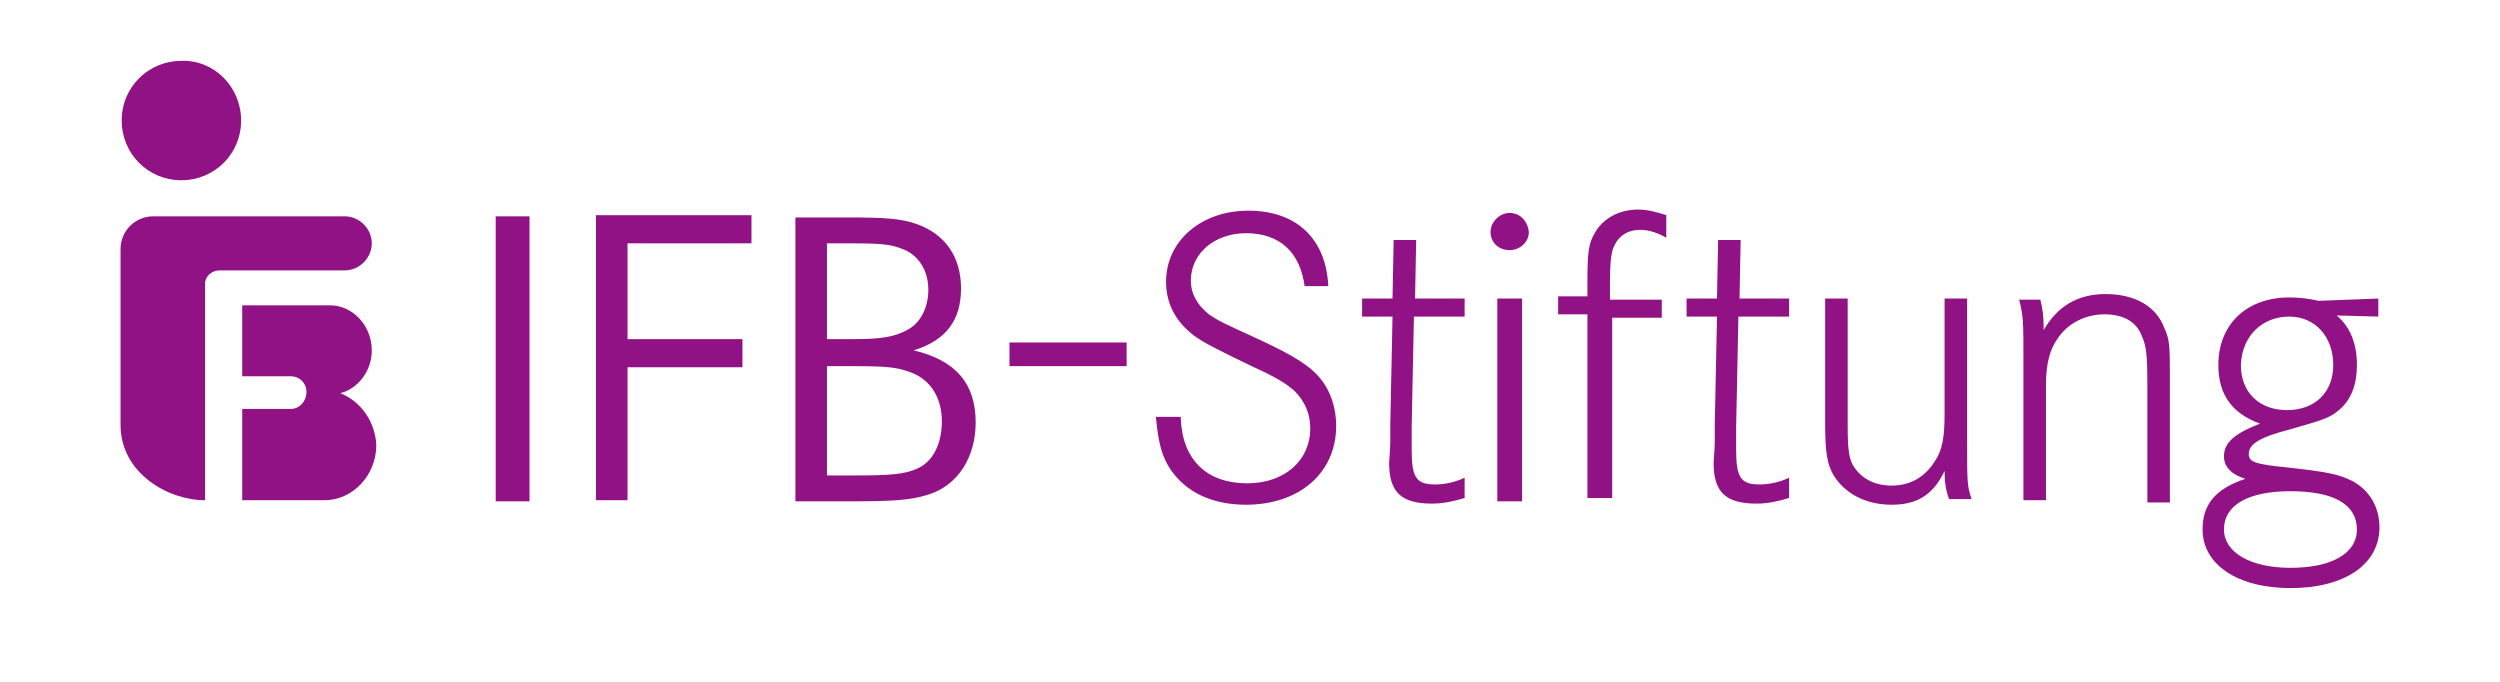
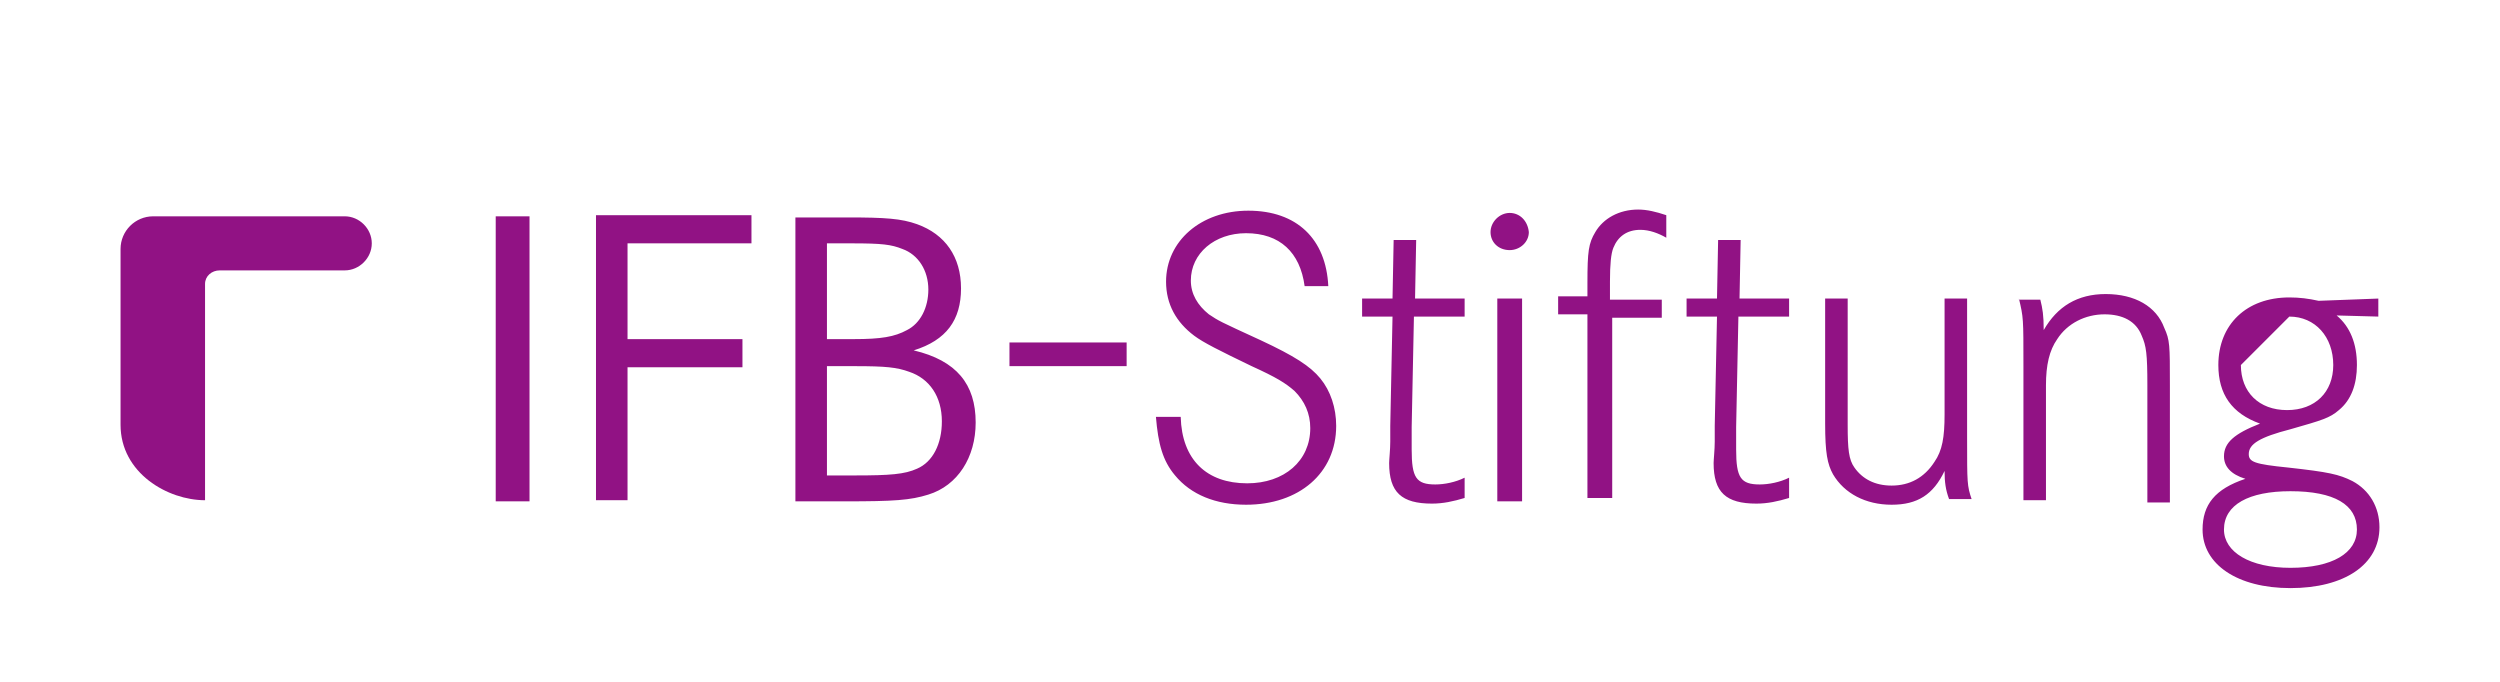
<svg xmlns="http://www.w3.org/2000/svg" xmlns:xlink="http://www.w3.org/1999/xlink" version="1.1" id="Ebene_1" x="0px" y="0px" viewBox="0 0 221.9 60.5" style="enable-background:new 0 0 221.9 60.5;" xml:space="preserve">
  <style type="text/css">
	.st0{clip-path:url(#SVGID_00000094581492972453992380000013842073486000273805_);fill:#911284;}
</style>
  <g>
    <defs>
      <rect id="SVGID_1_" y="0" width="221.9" height="60.5" />
    </defs>
    <clipPath id="SVGID_00000144321943117994224160000015336695000254443438_">
      <use xlink:href="#SVGID_1_" style="overflow:visible;" />
    </clipPath>
-     <path style="clip-path:url(#SVGID_00000144321943117994224160000015336695000254443438_);fill:#911284;" d="M203.3,43.6   c3.9,0,5.9,1.2,5.9,3.4c0,2.1-2.2,3.4-5.9,3.4c-3.6,0-5.9-1.4-5.9-3.4C197.4,44.8,199.6,43.6,203.3,43.6 M203.2,28.1   c2.3,0,3.9,1.8,3.9,4.3c0,2.4-1.6,4-4.1,4s-4.1-1.6-4.1-4C199,29.8,200.8,28.1,203.2,28.1 M211.1,26.5l-5.3,0.2   c-0.9-0.2-1.7-0.3-2.6-0.3c-3.8,0-6.3,2.4-6.3,6c0,2.6,1.2,4.3,3.7,5.2c-2.3,0.9-3.2,1.7-3.2,2.9c0,0.9,0.6,1.6,1.9,2   c-2.7,0.9-3.8,2.3-3.8,4.5c0,3.1,3.1,5.2,7.8,5.2c4.8,0,7.9-2.1,7.9-5.4c0-1.8-0.9-3.3-2.4-4.1c-1.2-0.6-2.1-0.8-5.7-1.2   c-3-0.3-3.5-0.5-3.5-1.2c0-0.9,1-1.5,3.7-2.2c2.8-0.8,3.5-1,4.3-1.7c1.1-0.9,1.6-2.3,1.6-4c0-1.9-0.6-3.4-1.8-4.4l3.7,0.1V26.5z    M179.2,26.5c0.4,1.7,0.4,1.7,0.4,6v11.9h2V34.2c0-1.8,0.3-3.1,1-4.1c0.9-1.4,2.5-2.2,4.2-2.2c1.6,0,2.8,0.6,3.3,1.9   c0.4,0.9,0.5,1.6,0.5,4.4v10.4h2V34.2c0-3.6,0-4-0.5-5.1c-0.7-1.9-2.6-3-5.2-3c-2.5,0-4.3,1.1-5.5,3.2c0-1.3-0.1-1.9-0.3-2.7H179.2   z M162,26.5v11.1c0,2.6,0.2,3.6,0.7,4.5c1,1.7,2.9,2.7,5.2,2.7c2.3,0,3.7-0.9,4.7-3c0,1,0.1,1.7,0.4,2.5h2   c-0.4-1.2-0.4-1.4-0.4-5.4V26.5h-2v10.3c0,2-0.2,3.2-0.9,4.2c-0.9,1.4-2.2,2.1-3.8,2.1c-1.5,0-2.6-0.6-3.3-1.6   c-0.5-0.7-0.6-1.6-0.6-3.8V26.5H162z M154.4,26.5l0.1-5.2h-2l-0.1,5.2h-2.7v1.6h2.7l-0.2,9.7c0,0.3,0,0.8,0,1.4   c0,0.7-0.1,1.6-0.1,1.9c0,2.6,1.1,3.6,3.8,3.6c1,0,1.9-0.2,2.9-0.5v-1.8c-0.8,0.4-1.8,0.6-2.6,0.6c-1.7,0-2.1-0.6-2.1-3.1   c0-0.2,0-0.2,0-2l0.2-9.8h4.5v-1.6H154.4z M142.9,26.5v-1.5c0-1.6,0.1-2.5,0.3-3c0.4-1,1.2-1.6,2.4-1.6c0.8,0,1.6,0.3,2.3,0.7v-2   c-0.9-0.3-1.7-0.5-2.5-0.5c-1.7,0-3.1,0.8-3.8,2c-0.6,1-0.7,1.7-0.7,4.5v1.2h-2.6v1.6h2.6v16.3h2.2V28.2h4.4v-1.6H142.9z M134,18.9   c-0.9,0-1.7,0.8-1.7,1.7s0.7,1.6,1.7,1.6c0.9,0,1.7-0.7,1.7-1.6C135.6,19.6,134.9,18.9,134,18.9 M132.9,44.5h2.2V26.5h-2.2V44.5z    M125.6,26.5l0.1-5.2h-2l-0.1,5.2h-2.7v1.6h2.7l-0.2,9.7c0,0.3,0,0.8,0,1.4c0,0.7-0.1,1.6-0.1,1.9c0,2.6,1.1,3.6,3.8,3.6   c1,0,1.9-0.2,2.9-0.5v-1.8c-0.8,0.4-1.8,0.6-2.6,0.6c-1.7,0-2.1-0.6-2.1-3.1c0-0.2,0-0.2,0-2l0.2-9.8h4.5v-1.6H125.6z M117.9,25.4   c-0.2-4.2-2.8-6.7-7.1-6.7c-4.2,0-7.3,2.7-7.3,6.3c0,2,0.9,3.6,2.5,4.8c0.8,0.6,2.2,1.3,5.1,2.7c2.2,1,3,1.5,3.8,2.2   c0.9,0.9,1.4,2,1.4,3.3c0,2.9-2.3,4.9-5.6,4.9c-3.6,0-5.8-2.1-5.9-5.9h-2.2c0.2,2.4,0.6,3.9,1.7,5.2c1.4,1.7,3.6,2.6,6.3,2.6   c4.7,0,8-2.8,8-7c0-1.6-0.5-3.1-1.4-4.2c-0.9-1.1-2.3-2-5.3-3.4c-3.7-1.7-3.7-1.7-4.6-2.3c-1-0.8-1.6-1.8-1.6-3   c0-2.4,2.1-4.2,4.9-4.2c3,0,4.8,1.7,5.2,4.7H117.9z M89.6,32.5H100v-2.1H89.6V32.5z M73.4,42.1v-9.6h2.5c2.7,0,3.7,0.1,4.8,0.5   c1.8,0.6,2.9,2.2,2.9,4.4c0,2-0.8,3.6-2.2,4.2c-1.1,0.5-2.4,0.6-5.5,0.6H73.4z M73.4,30.1v-8.5h2.2c2.7,0,3.5,0.1,4.5,0.5   c1.4,0.5,2.3,1.9,2.3,3.6c0,1.6-0.7,3-1.9,3.6c-1.1,0.6-2.3,0.8-4.7,0.8H73.4z M70.6,19.2v25.3H75c4.4,0,5.8-0.1,7.4-0.6   c2.6-0.8,4.2-3.3,4.2-6.4c0-3.4-1.7-5.5-5.5-6.4c2.9-0.9,4.2-2.7,4.2-5.5c0-2.8-1.4-4.8-3.9-5.7c-1.4-0.5-2.8-0.6-6.2-0.6H70.6z    M55.7,30.1v-8.5h11v-2.5H52.9v25.3h2.8V32.6h10.2v-2.5H55.7z M47,19.2H44v25.3H47V19.2z" />
+     <path style="clip-path:url(#SVGID_00000144321943117994224160000015336695000254443438_);fill:#911284;" d="M203.3,43.6   c3.9,0,5.9,1.2,5.9,3.4c0,2.1-2.2,3.4-5.9,3.4c-3.6,0-5.9-1.4-5.9-3.4C197.4,44.8,199.6,43.6,203.3,43.6 M203.2,28.1   c2.3,0,3.9,1.8,3.9,4.3c0,2.4-1.6,4-4.1,4s-4.1-1.6-4.1-4M211.1,26.5l-5.3,0.2   c-0.9-0.2-1.7-0.3-2.6-0.3c-3.8,0-6.3,2.4-6.3,6c0,2.6,1.2,4.3,3.7,5.2c-2.3,0.9-3.2,1.7-3.2,2.9c0,0.9,0.6,1.6,1.9,2   c-2.7,0.9-3.8,2.3-3.8,4.5c0,3.1,3.1,5.2,7.8,5.2c4.8,0,7.9-2.1,7.9-5.4c0-1.8-0.9-3.3-2.4-4.1c-1.2-0.6-2.1-0.8-5.7-1.2   c-3-0.3-3.5-0.5-3.5-1.2c0-0.9,1-1.5,3.7-2.2c2.8-0.8,3.5-1,4.3-1.7c1.1-0.9,1.6-2.3,1.6-4c0-1.9-0.6-3.4-1.8-4.4l3.7,0.1V26.5z    M179.2,26.5c0.4,1.7,0.4,1.7,0.4,6v11.9h2V34.2c0-1.8,0.3-3.1,1-4.1c0.9-1.4,2.5-2.2,4.2-2.2c1.6,0,2.8,0.6,3.3,1.9   c0.4,0.9,0.5,1.6,0.5,4.4v10.4h2V34.2c0-3.6,0-4-0.5-5.1c-0.7-1.9-2.6-3-5.2-3c-2.5,0-4.3,1.1-5.5,3.2c0-1.3-0.1-1.9-0.3-2.7H179.2   z M162,26.5v11.1c0,2.6,0.2,3.6,0.7,4.5c1,1.7,2.9,2.7,5.2,2.7c2.3,0,3.7-0.9,4.7-3c0,1,0.1,1.7,0.4,2.5h2   c-0.4-1.2-0.4-1.4-0.4-5.4V26.5h-2v10.3c0,2-0.2,3.2-0.9,4.2c-0.9,1.4-2.2,2.1-3.8,2.1c-1.5,0-2.6-0.6-3.3-1.6   c-0.5-0.7-0.6-1.6-0.6-3.8V26.5H162z M154.4,26.5l0.1-5.2h-2l-0.1,5.2h-2.7v1.6h2.7l-0.2,9.7c0,0.3,0,0.8,0,1.4   c0,0.7-0.1,1.6-0.1,1.9c0,2.6,1.1,3.6,3.8,3.6c1,0,1.9-0.2,2.9-0.5v-1.8c-0.8,0.4-1.8,0.6-2.6,0.6c-1.7,0-2.1-0.6-2.1-3.1   c0-0.2,0-0.2,0-2l0.2-9.8h4.5v-1.6H154.4z M142.9,26.5v-1.5c0-1.6,0.1-2.5,0.3-3c0.4-1,1.2-1.6,2.4-1.6c0.8,0,1.6,0.3,2.3,0.7v-2   c-0.9-0.3-1.7-0.5-2.5-0.5c-1.7,0-3.1,0.8-3.8,2c-0.6,1-0.7,1.7-0.7,4.5v1.2h-2.6v1.6h2.6v16.3h2.2V28.2h4.4v-1.6H142.9z M134,18.9   c-0.9,0-1.7,0.8-1.7,1.7s0.7,1.6,1.7,1.6c0.9,0,1.7-0.7,1.7-1.6C135.6,19.6,134.9,18.9,134,18.9 M132.9,44.5h2.2V26.5h-2.2V44.5z    M125.6,26.5l0.1-5.2h-2l-0.1,5.2h-2.7v1.6h2.7l-0.2,9.7c0,0.3,0,0.8,0,1.4c0,0.7-0.1,1.6-0.1,1.9c0,2.6,1.1,3.6,3.8,3.6   c1,0,1.9-0.2,2.9-0.5v-1.8c-0.8,0.4-1.8,0.6-2.6,0.6c-1.7,0-2.1-0.6-2.1-3.1c0-0.2,0-0.2,0-2l0.2-9.8h4.5v-1.6H125.6z M117.9,25.4   c-0.2-4.2-2.8-6.7-7.1-6.7c-4.2,0-7.3,2.7-7.3,6.3c0,2,0.9,3.6,2.5,4.8c0.8,0.6,2.2,1.3,5.1,2.7c2.2,1,3,1.5,3.8,2.2   c0.9,0.9,1.4,2,1.4,3.3c0,2.9-2.3,4.9-5.6,4.9c-3.6,0-5.8-2.1-5.9-5.9h-2.2c0.2,2.4,0.6,3.9,1.7,5.2c1.4,1.7,3.6,2.6,6.3,2.6   c4.7,0,8-2.8,8-7c0-1.6-0.5-3.1-1.4-4.2c-0.9-1.1-2.3-2-5.3-3.4c-3.7-1.7-3.7-1.7-4.6-2.3c-1-0.8-1.6-1.8-1.6-3   c0-2.4,2.1-4.2,4.9-4.2c3,0,4.8,1.7,5.2,4.7H117.9z M89.6,32.5H100v-2.1H89.6V32.5z M73.4,42.1v-9.6h2.5c2.7,0,3.7,0.1,4.8,0.5   c1.8,0.6,2.9,2.2,2.9,4.4c0,2-0.8,3.6-2.2,4.2c-1.1,0.5-2.4,0.6-5.5,0.6H73.4z M73.4,30.1v-8.5h2.2c2.7,0,3.5,0.1,4.5,0.5   c1.4,0.5,2.3,1.9,2.3,3.6c0,1.6-0.7,3-1.9,3.6c-1.1,0.6-2.3,0.8-4.7,0.8H73.4z M70.6,19.2v25.3H75c4.4,0,5.8-0.1,7.4-0.6   c2.6-0.8,4.2-3.3,4.2-6.4c0-3.4-1.7-5.5-5.5-6.4c2.9-0.9,4.2-2.7,4.2-5.5c0-2.8-1.4-4.8-3.9-5.7c-1.4-0.5-2.8-0.6-6.2-0.6H70.6z    M55.7,30.1v-8.5h11v-2.5H52.9v25.3h2.8V32.6h10.2v-2.5H55.7z M47,19.2H44v25.3H47V19.2z" />
    <path style="clip-path:url(#SVGID_00000144321943117994224160000015336695000254443438_);fill:#911284;" d="M30.6,19.2h-17   c-1.6,0-2.9,1.3-2.9,2.9v15.6c0,4.3,4.2,6.7,7.5,6.7V25.2c0-0.7,0.6-1.2,1.3-1.2h11.1c1.3,0,2.4-1.1,2.4-2.4   C33,20.3,31.9,19.2,30.6,19.2" />
-     <path style="clip-path:url(#SVGID_00000144321943117994224160000015336695000254443438_);fill:#911284;" d="M30.2,34.9   c1.6-0.4,2.8-2,2.8-3.8c0-2.2-1.7-4-3.7-4h-7.8v6.3h4.3c0.8,0,1.4,0.6,1.4,1.4c0,0.8-0.6,1.5-1.4,1.5h-4.3v8.1h7.3   c2.5,0,4.6-2.2,4.6-4.9C33.3,37.4,32,35.6,30.2,34.9" />
-     <path style="clip-path:url(#SVGID_00000144321943117994224160000015336695000254443438_);fill:#911284;" d="M21.4,10.7   c0,3-2.4,5.3-5.3,5.3c-3,0-5.3-2.4-5.3-5.3c0-3,2.4-5.3,5.3-5.3C19,5.3,21.4,7.7,21.4,10.7" />
  </g>
</svg>